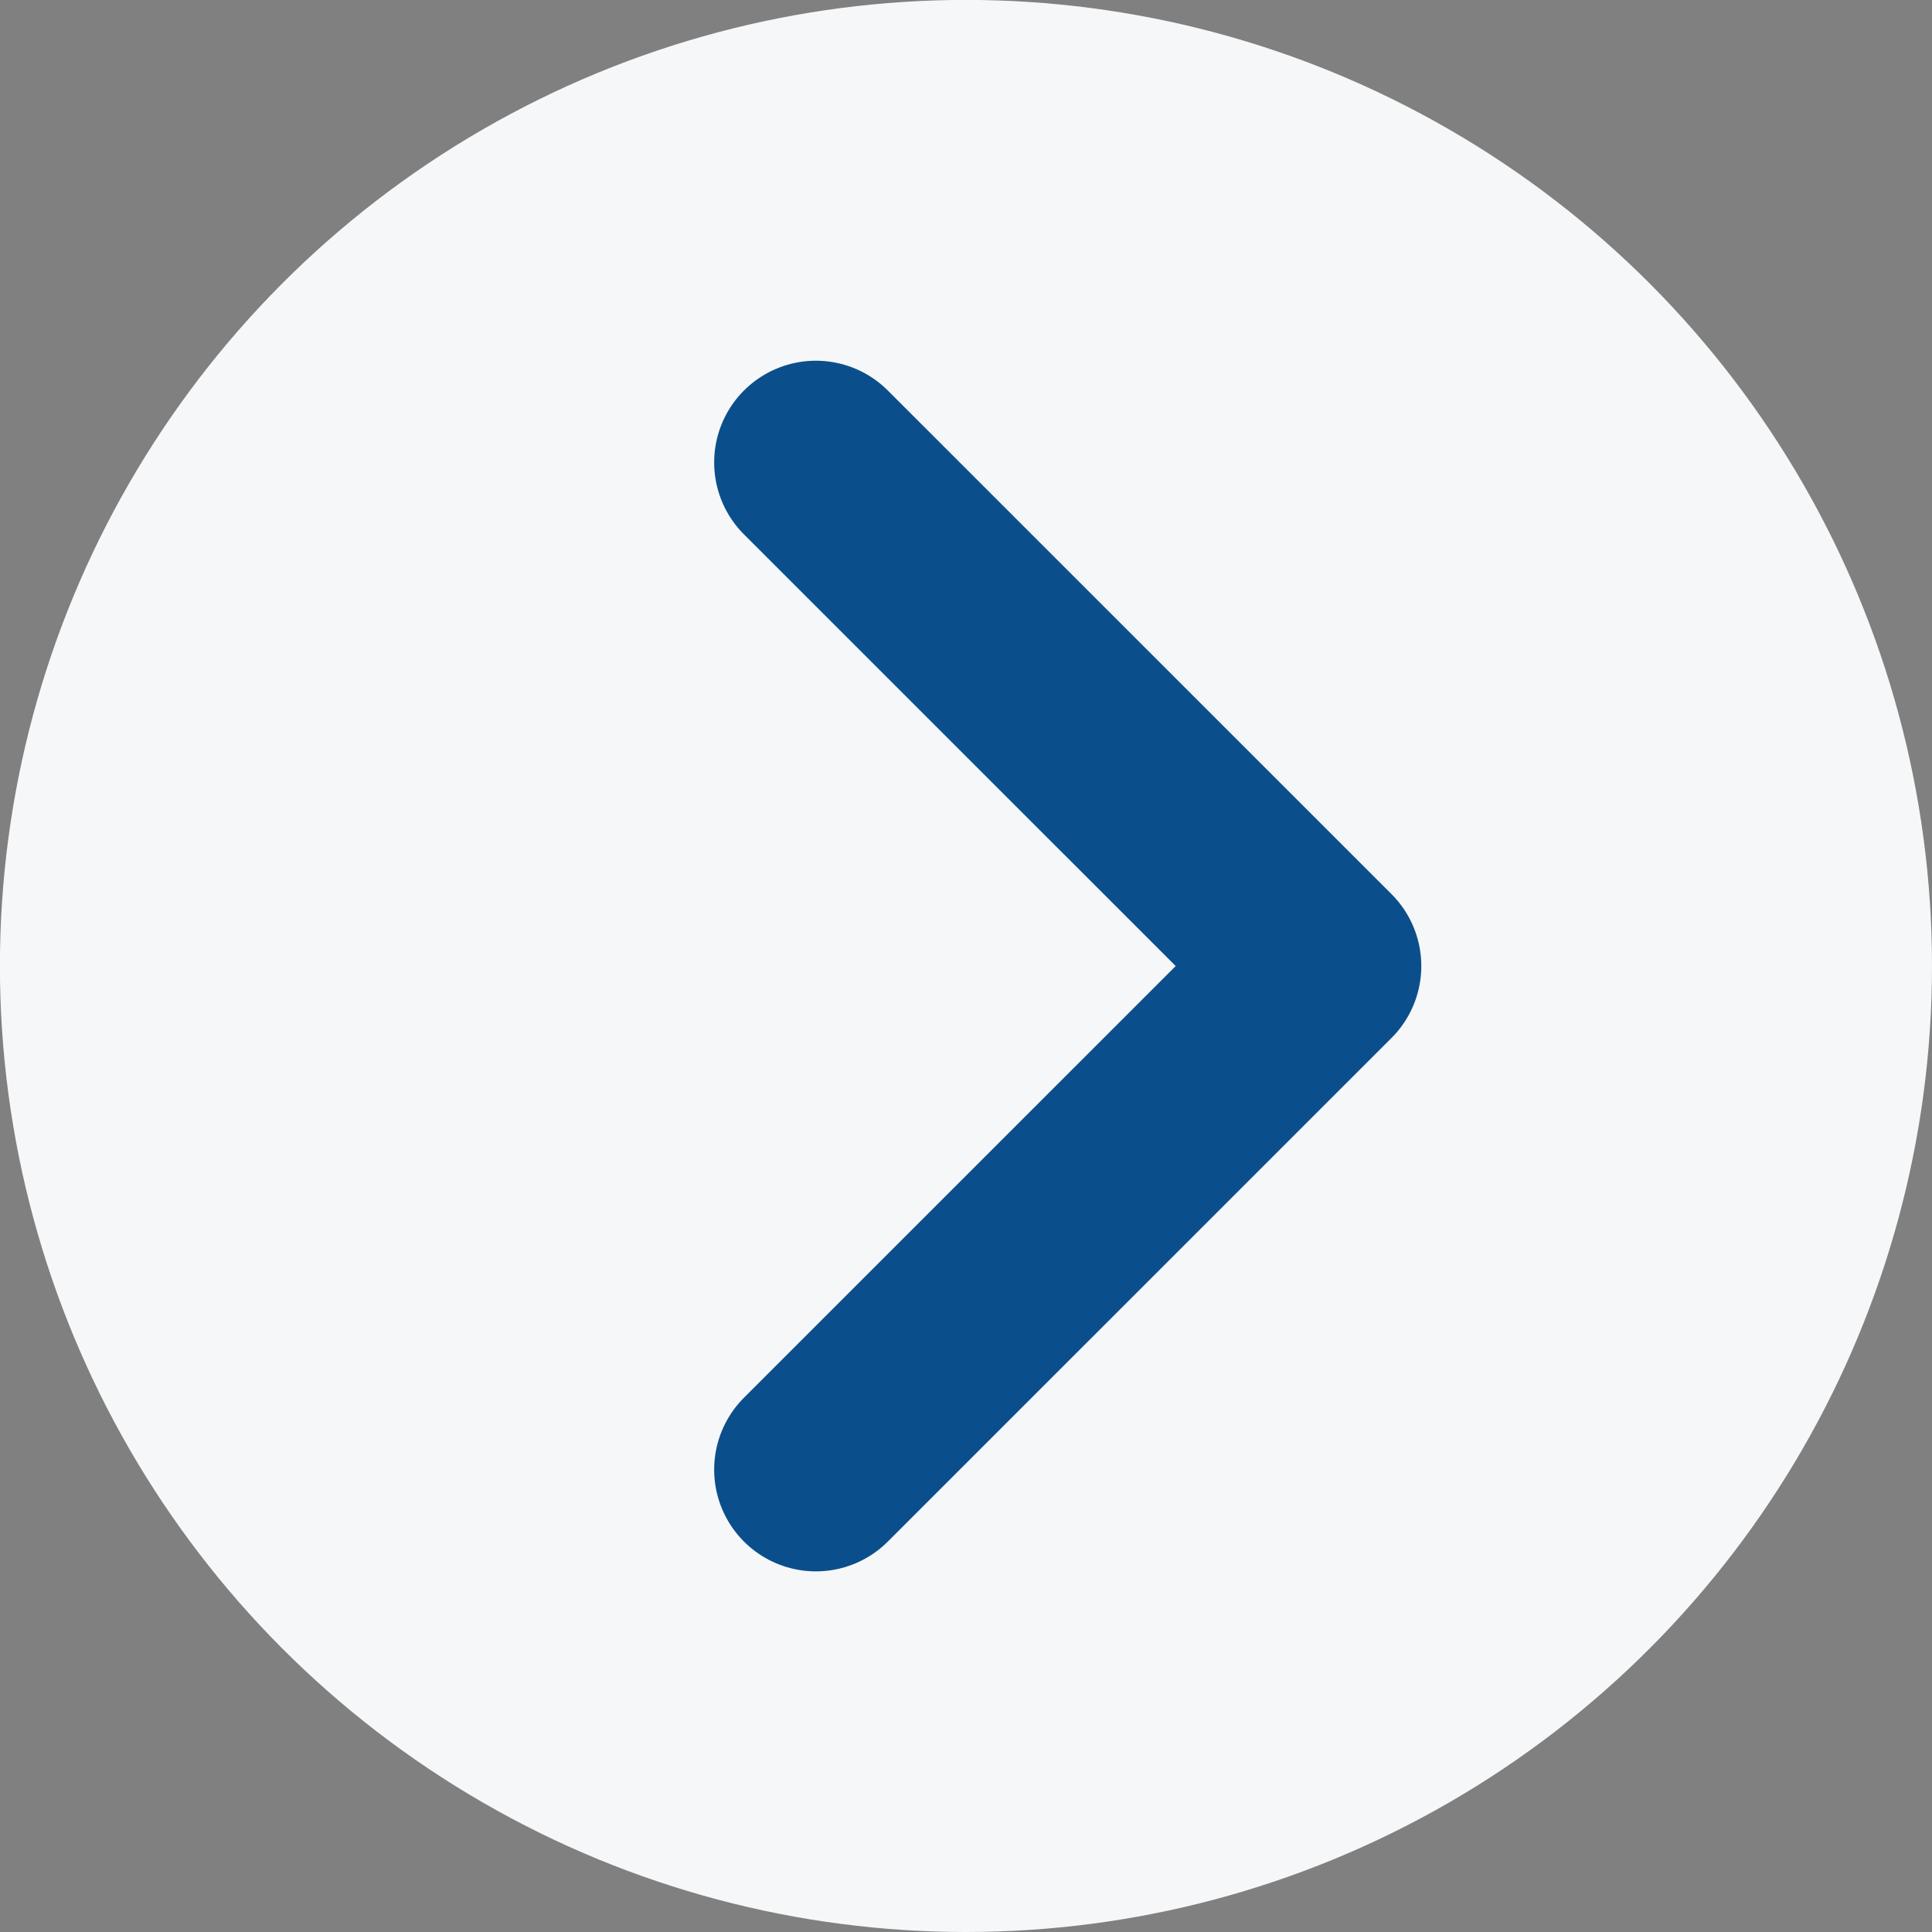
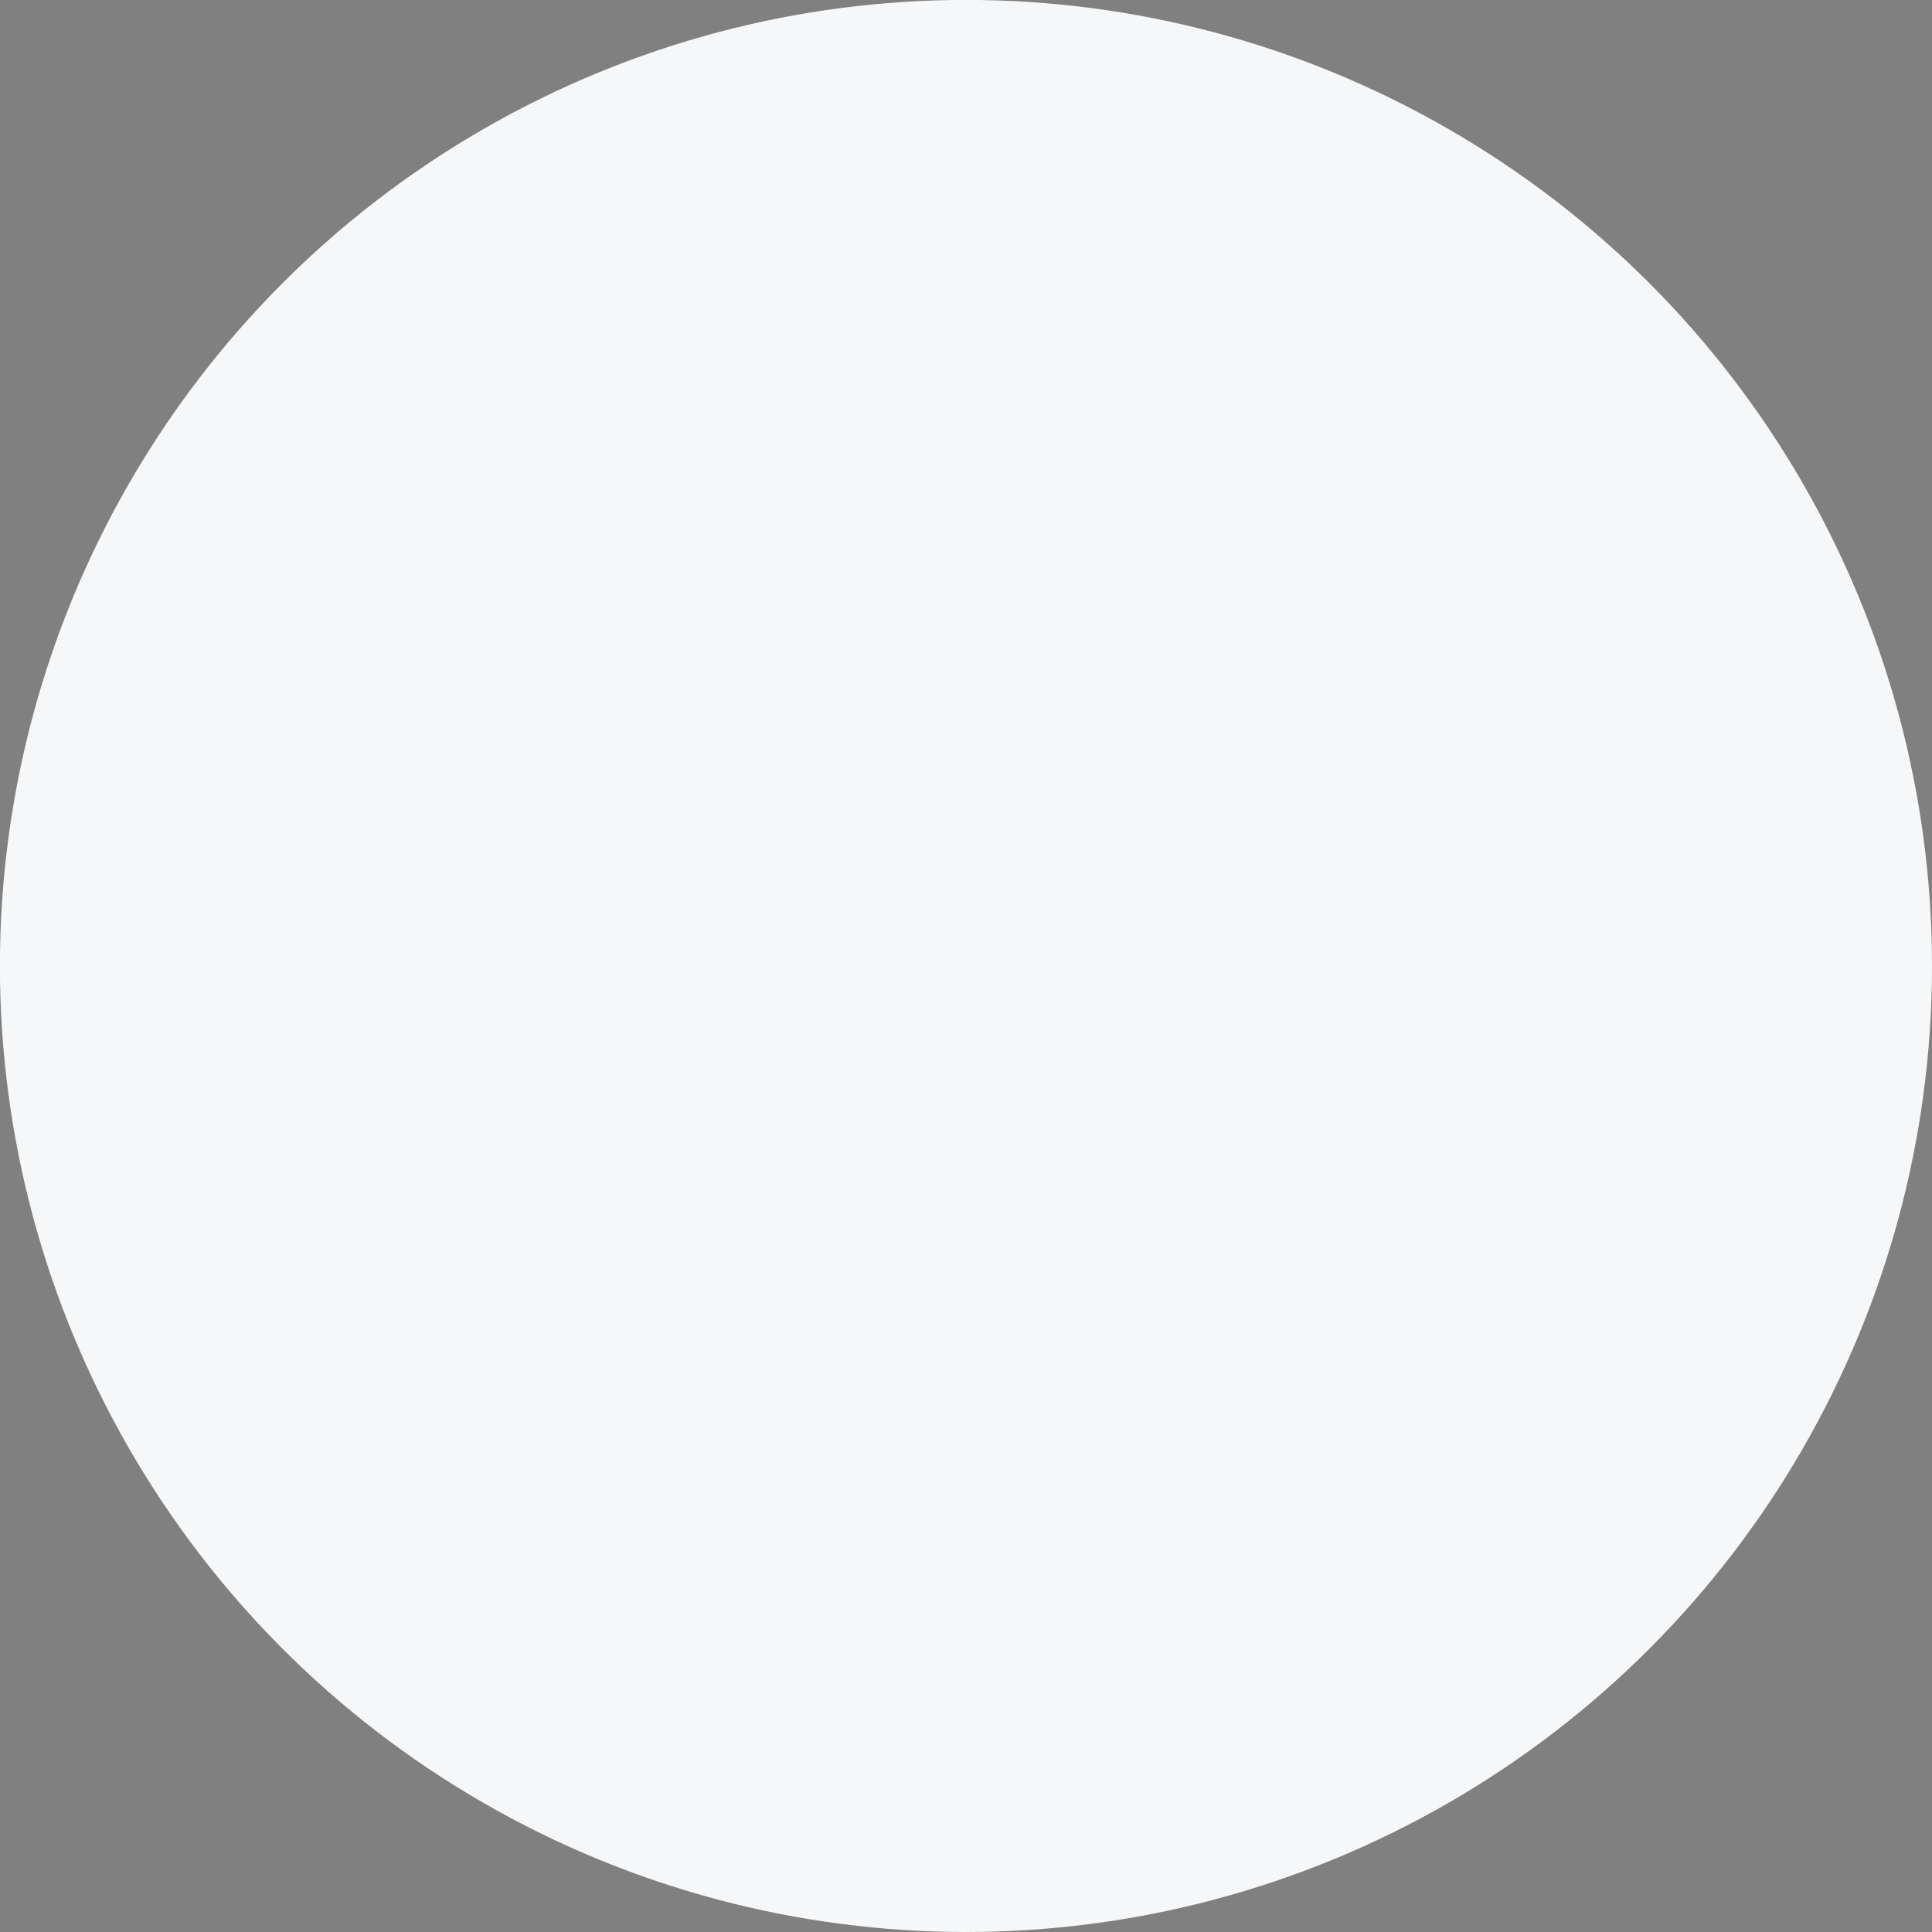
<svg xmlns="http://www.w3.org/2000/svg" height="23.664" viewBox="0 0 23.663 23.664" width="23.663">
  <rect x="0" y="0" width="23.663" height="23.664" fill="#808080" stroke="none" />
  <circle cx="11.831" cy="11.831" fill="#f6f7f8" r="11.832" />
-   <path d="m9.993 5.664 6.169 6.168-6.169 6.168" fill="none" stroke="#0a4f8b" stroke-linecap="round" stroke-linejoin="round" stroke-width="2.492" />
</svg>